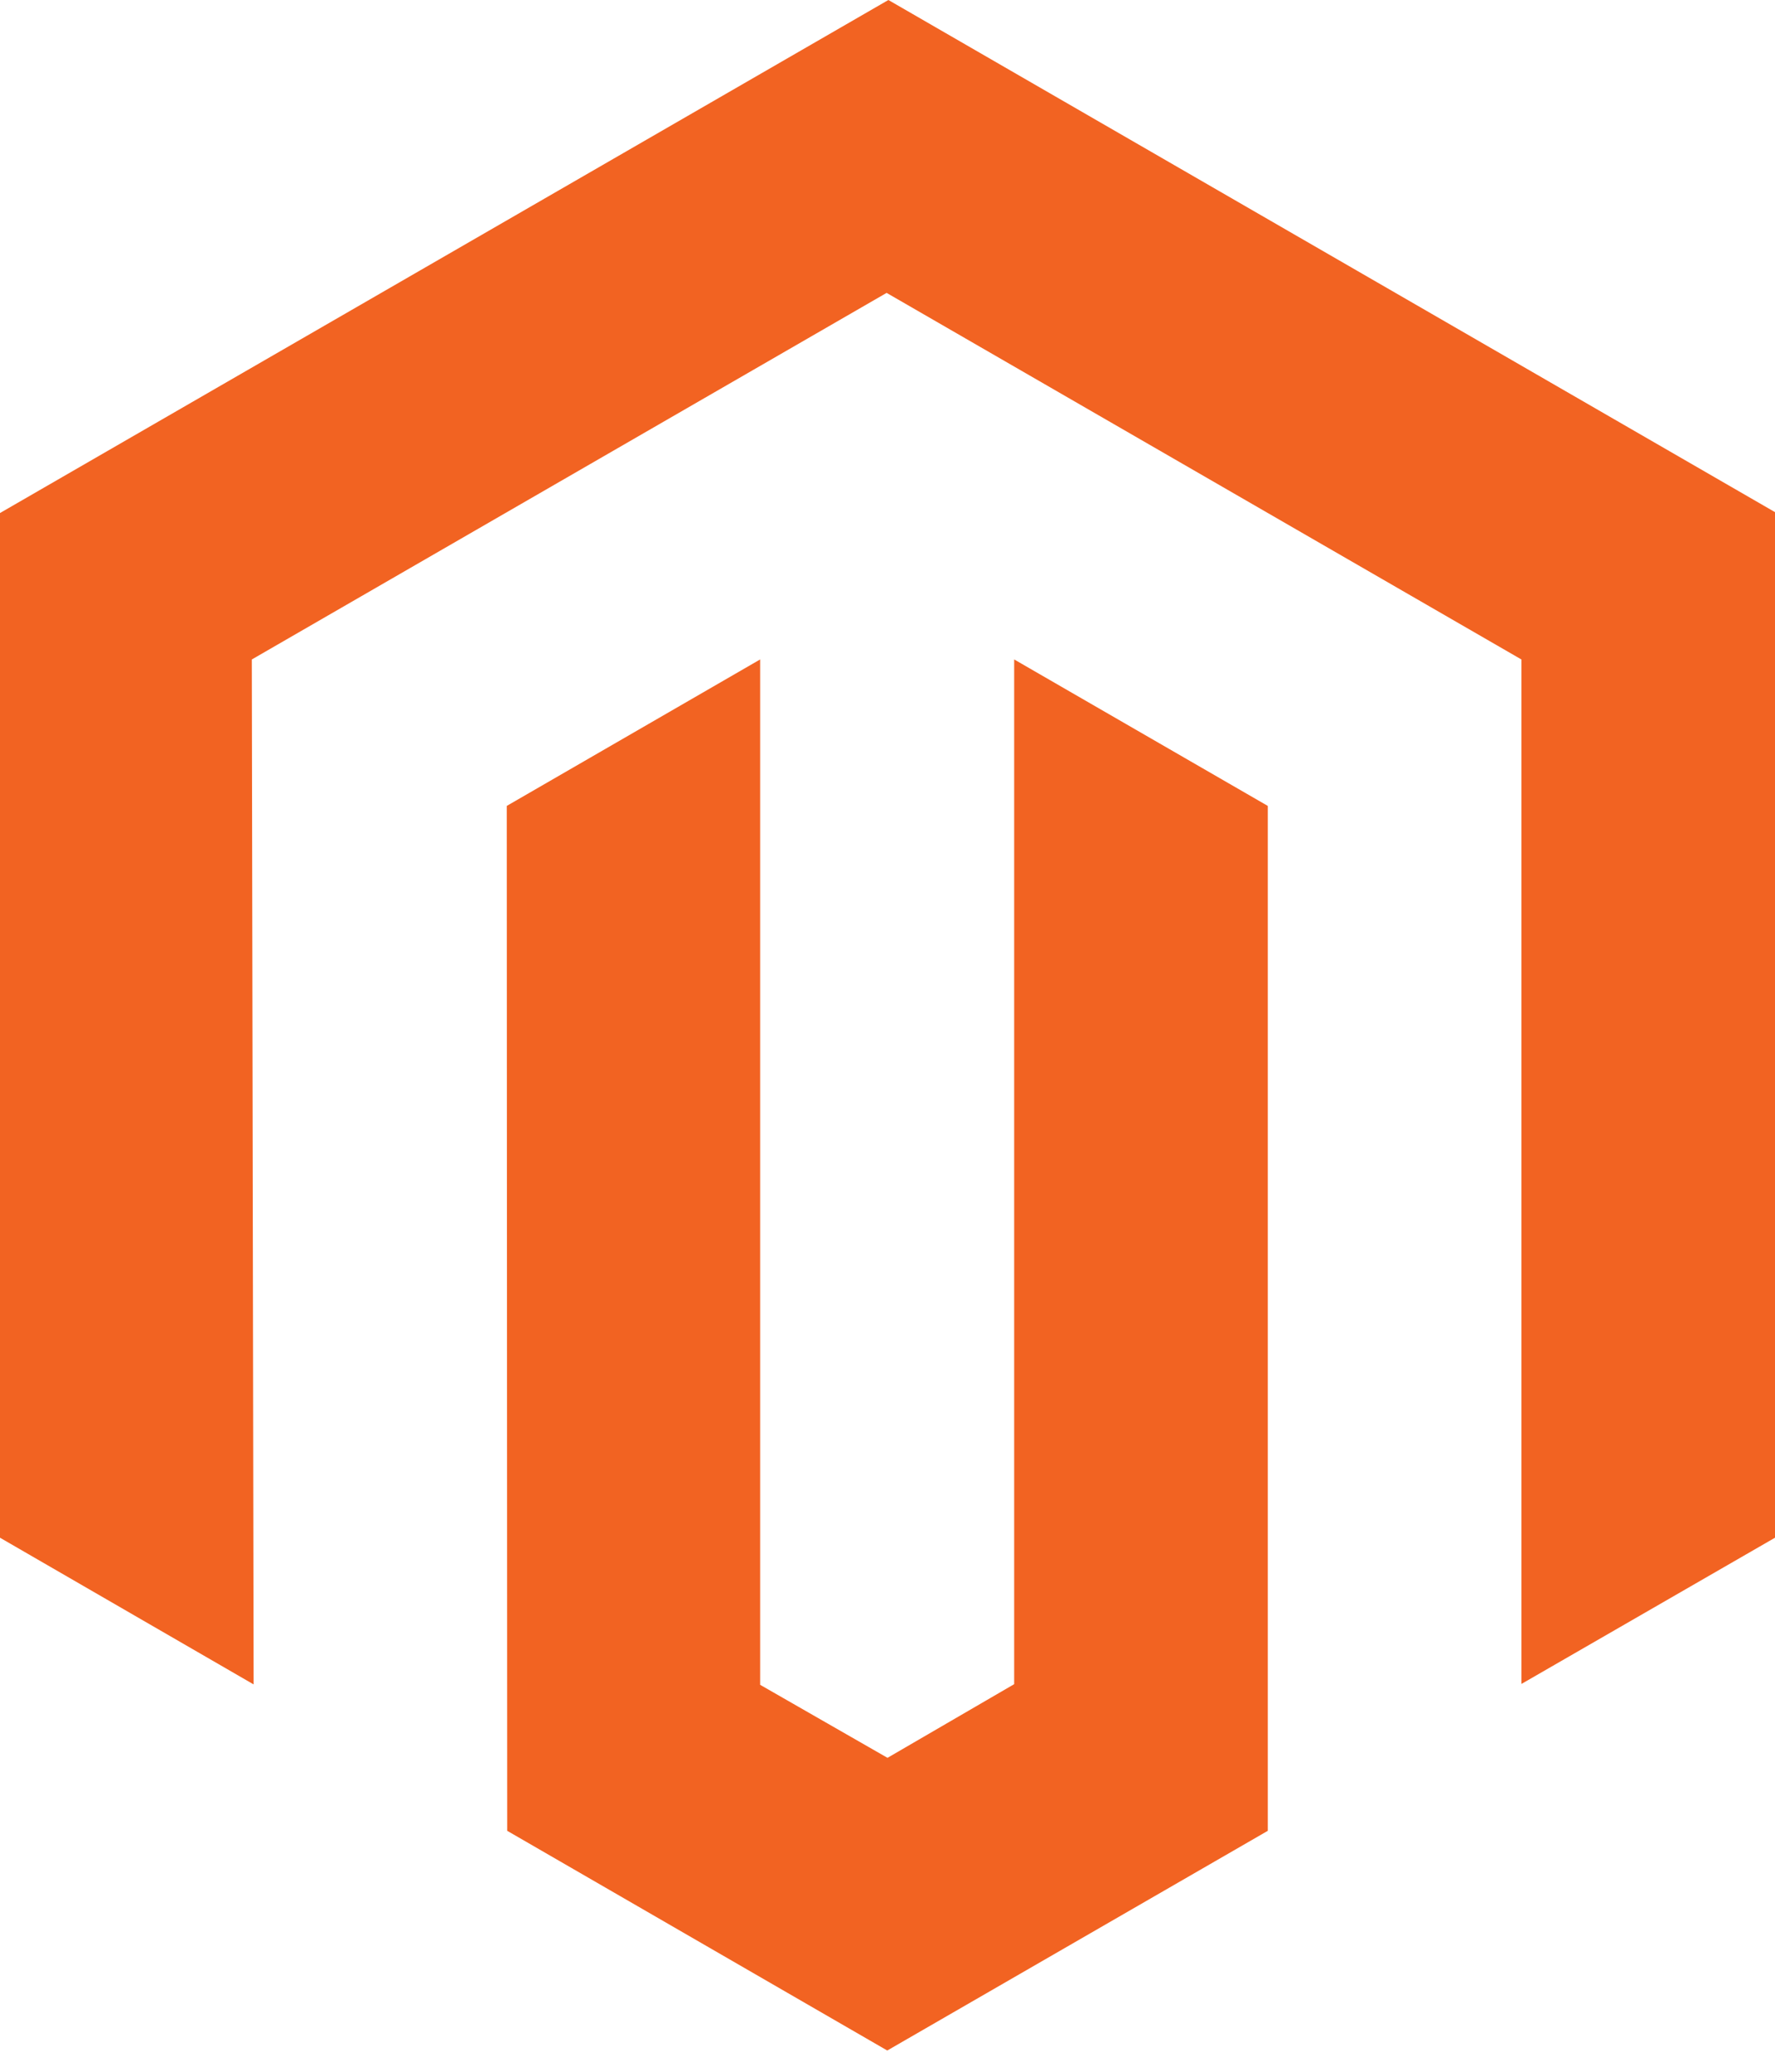
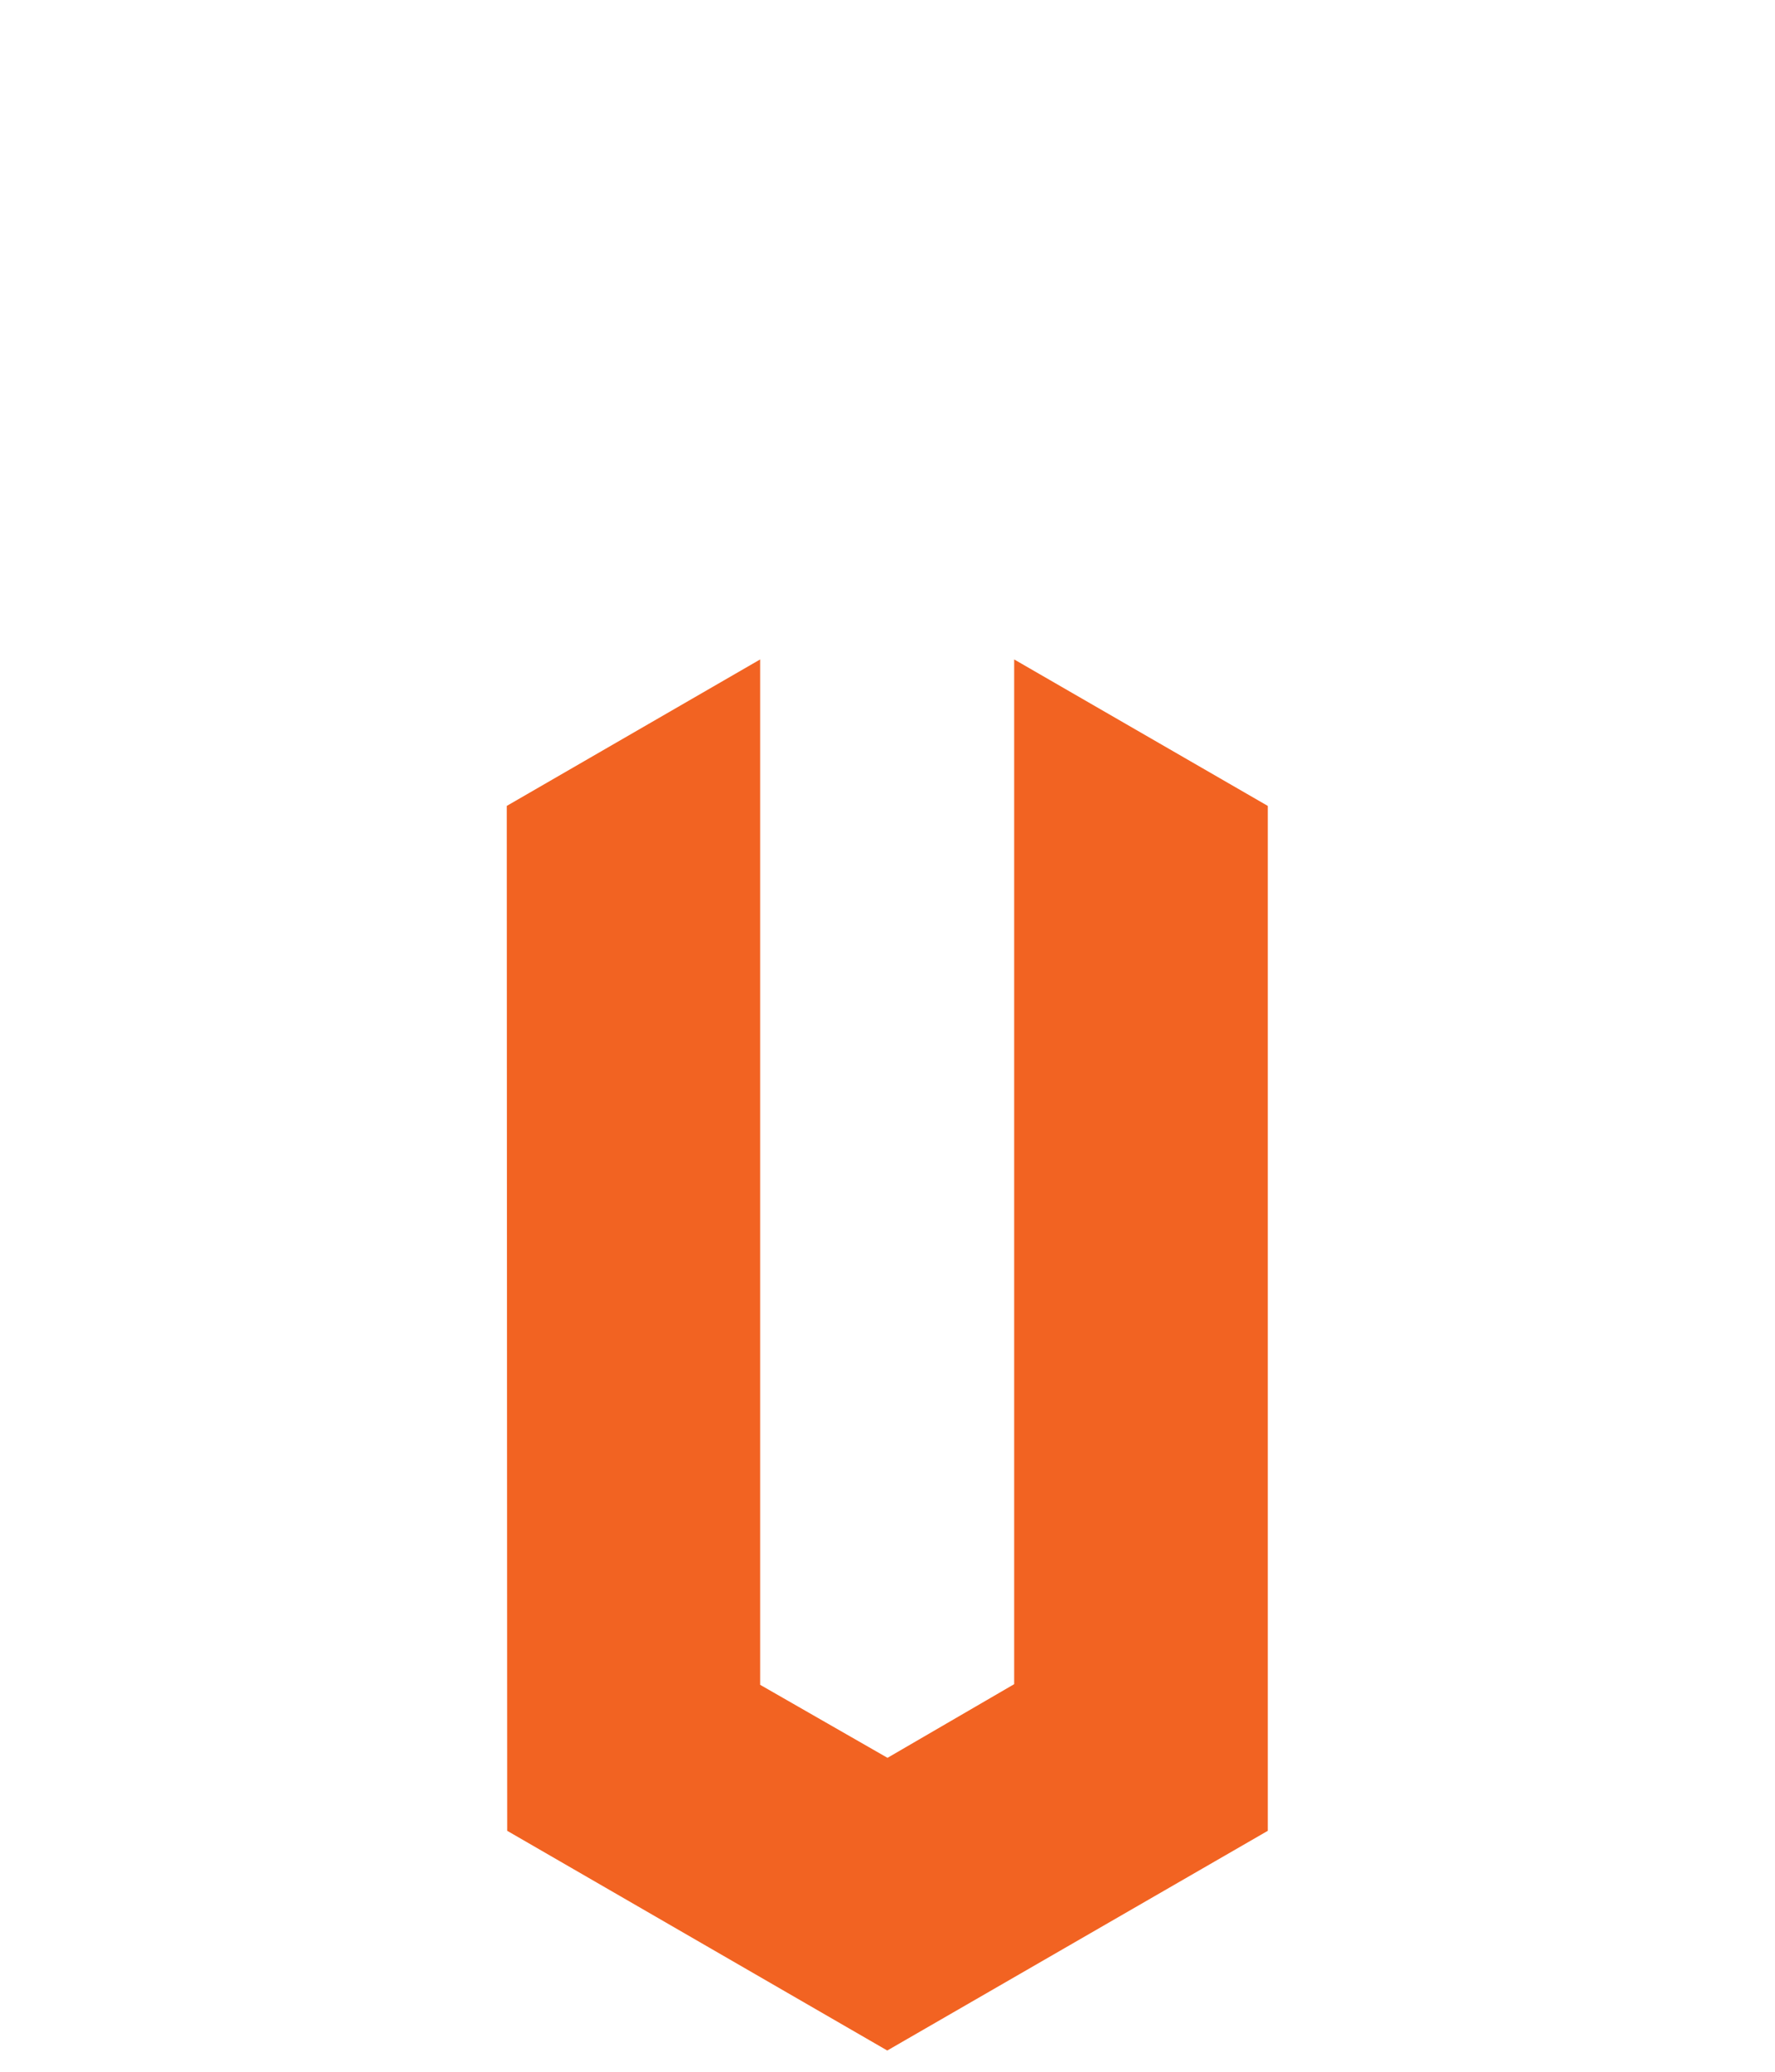
<svg xmlns="http://www.w3.org/2000/svg" width="60" height="70" viewBox="0 0 60 70" fill="none">
-   <path d="M30.03 0L0 17.334V51.956L8.573 56.912L8.512 22.282L29.97 9.896L51.428 22.282V56.897L60 51.956V17.304L30.03 0Z" fill="#F26322" />
  <path d="M34.282 56.904L30 59.393L25.695 56.926V22.281L17.13 27.23L17.145 61.859L29.992 69.282L42.855 61.859V27.23L34.282 22.281V56.904Z" fill="#F26322" />
</svg>